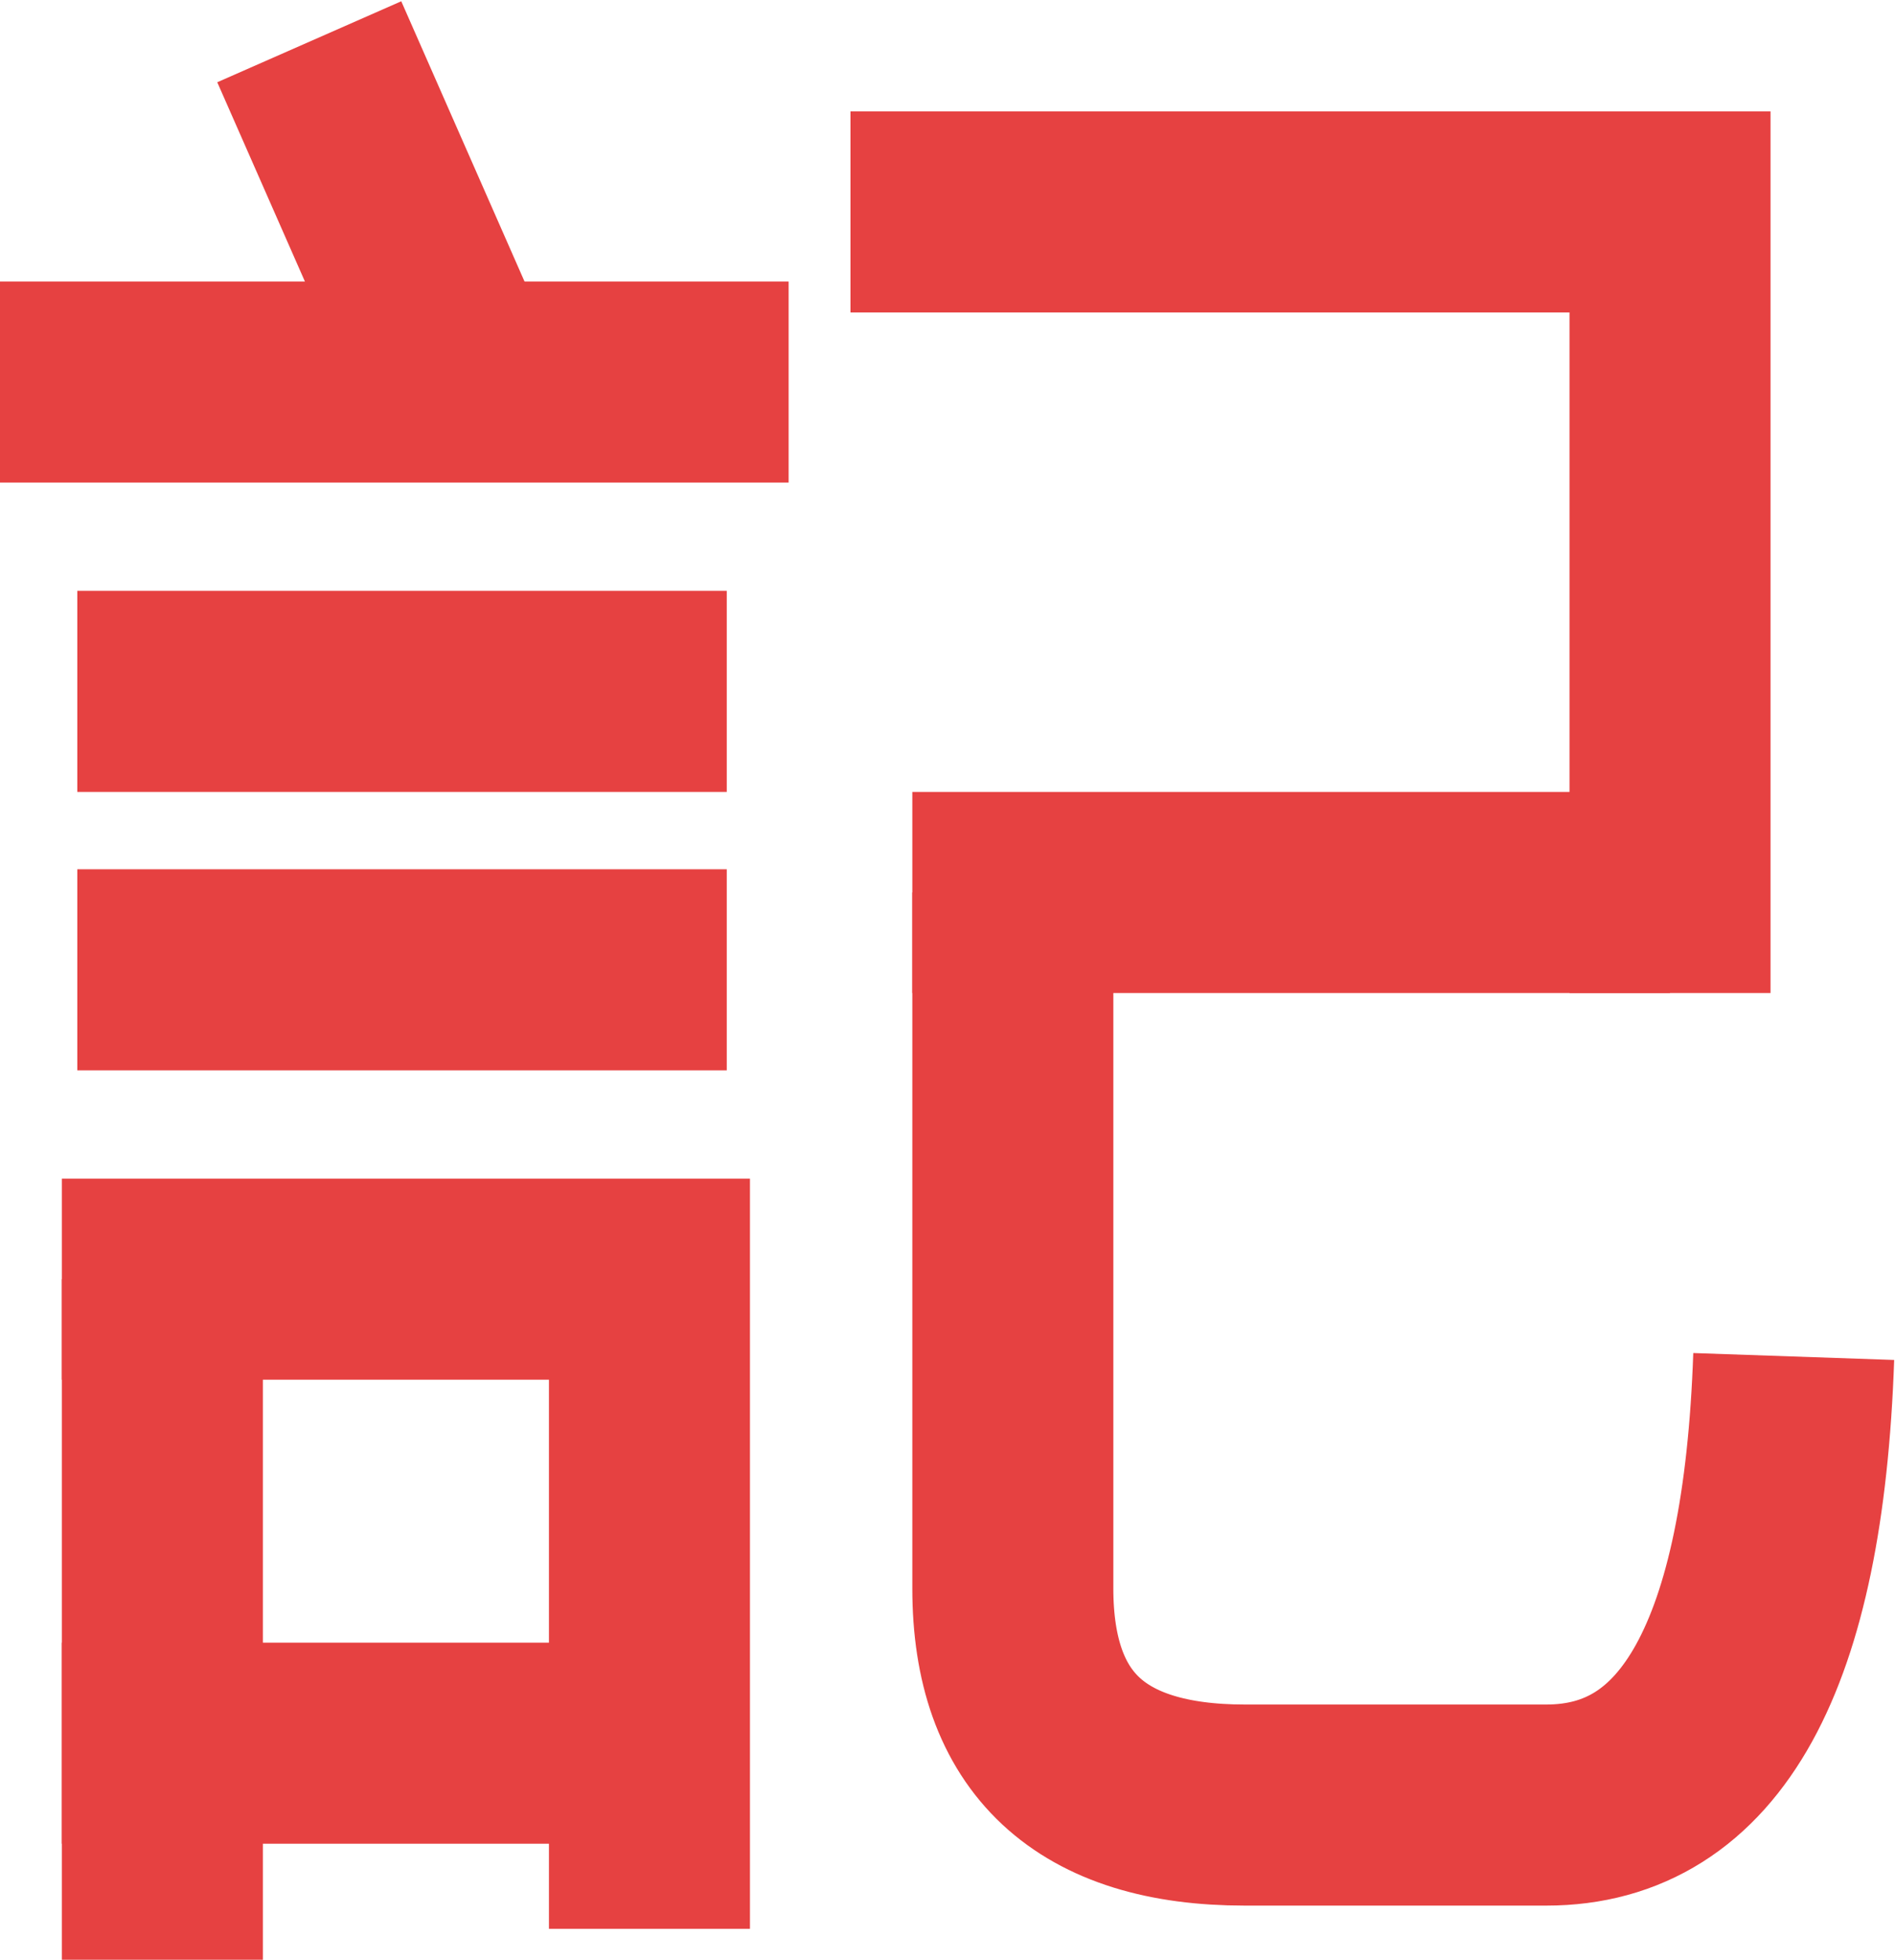
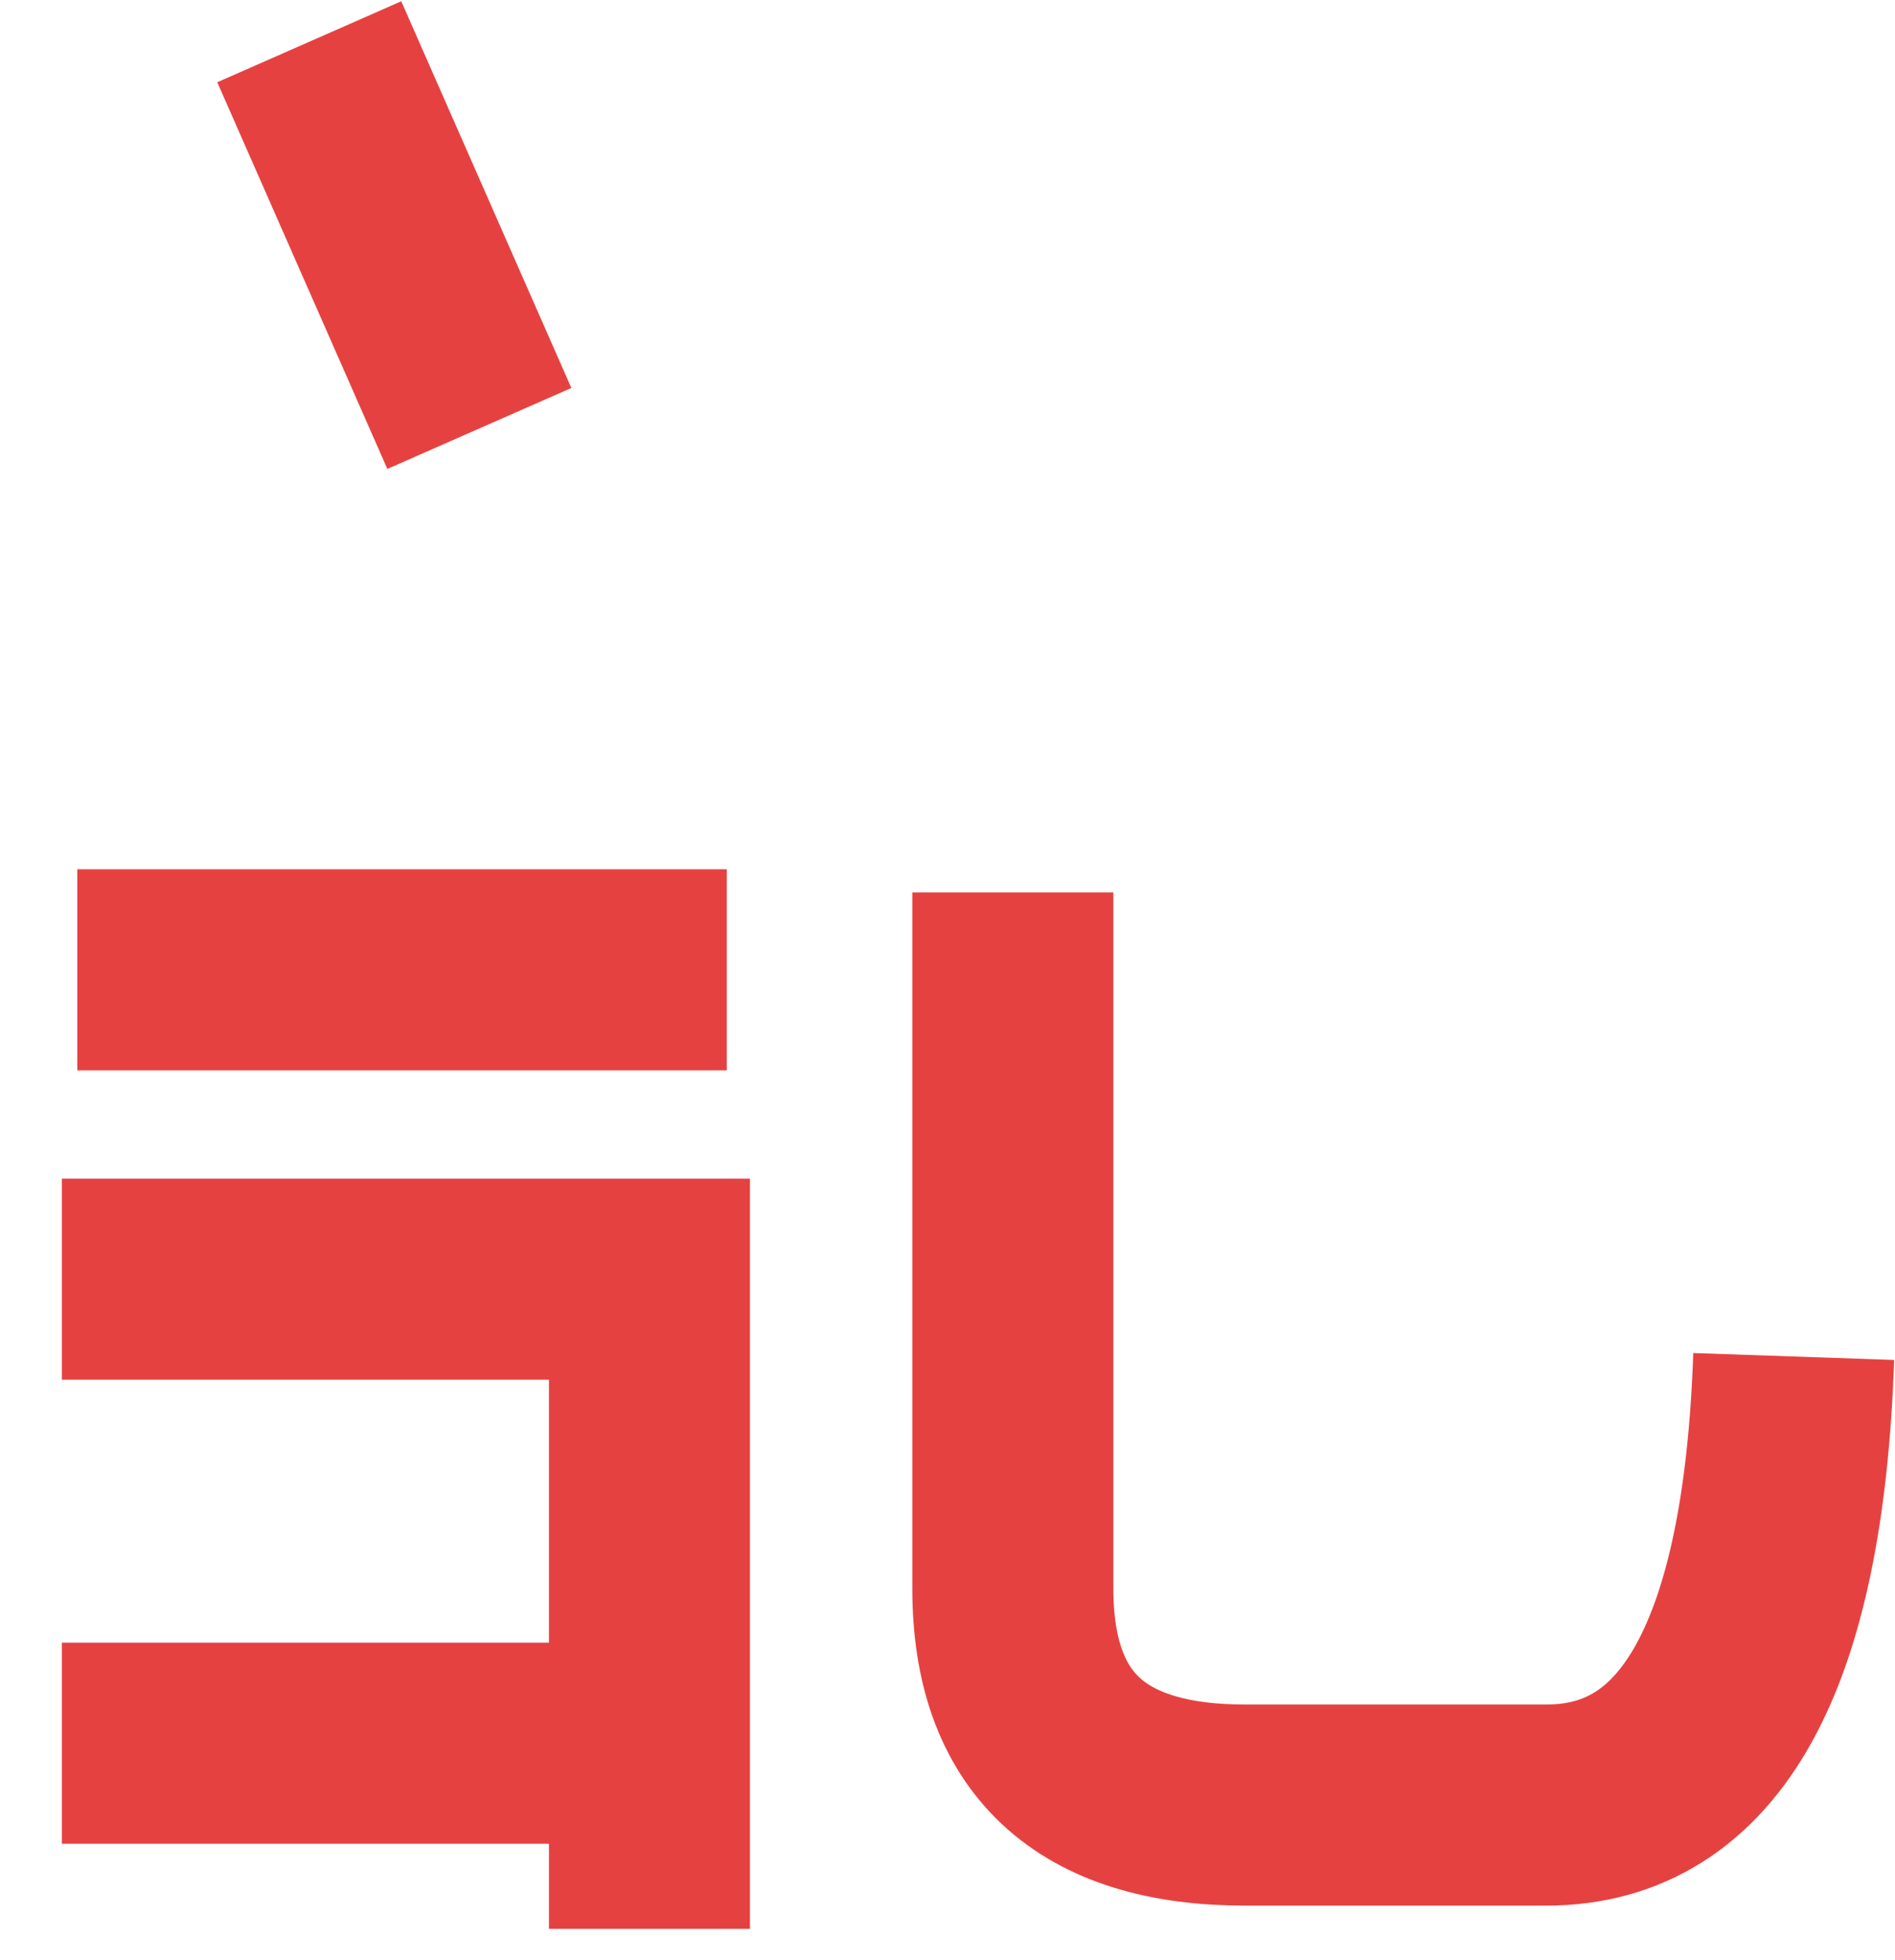
<svg xmlns="http://www.w3.org/2000/svg" viewBox="5 7.3 122.55 126.7" fill="none" stroke="#E64141" stroke-width="13">
  <path d="M25 10 L36 35" />
-   <path d="M5 32 H56" />
-   <path d="M10 52 H52" />
  <path d="M10 70 H52" />
-   <path d="M15.5 90 V134" />
  <path d="M9 90 H47 V132" />
  <path d="M9 120 H47" />
-   <path d="M60 21 H113 V71.5" />
-   <path d="M64 65 H113" />
  <path d="M70.5 65 V110 Q70.5 124 85.5 124 H105 Q120 124 121 95" />
</svg>